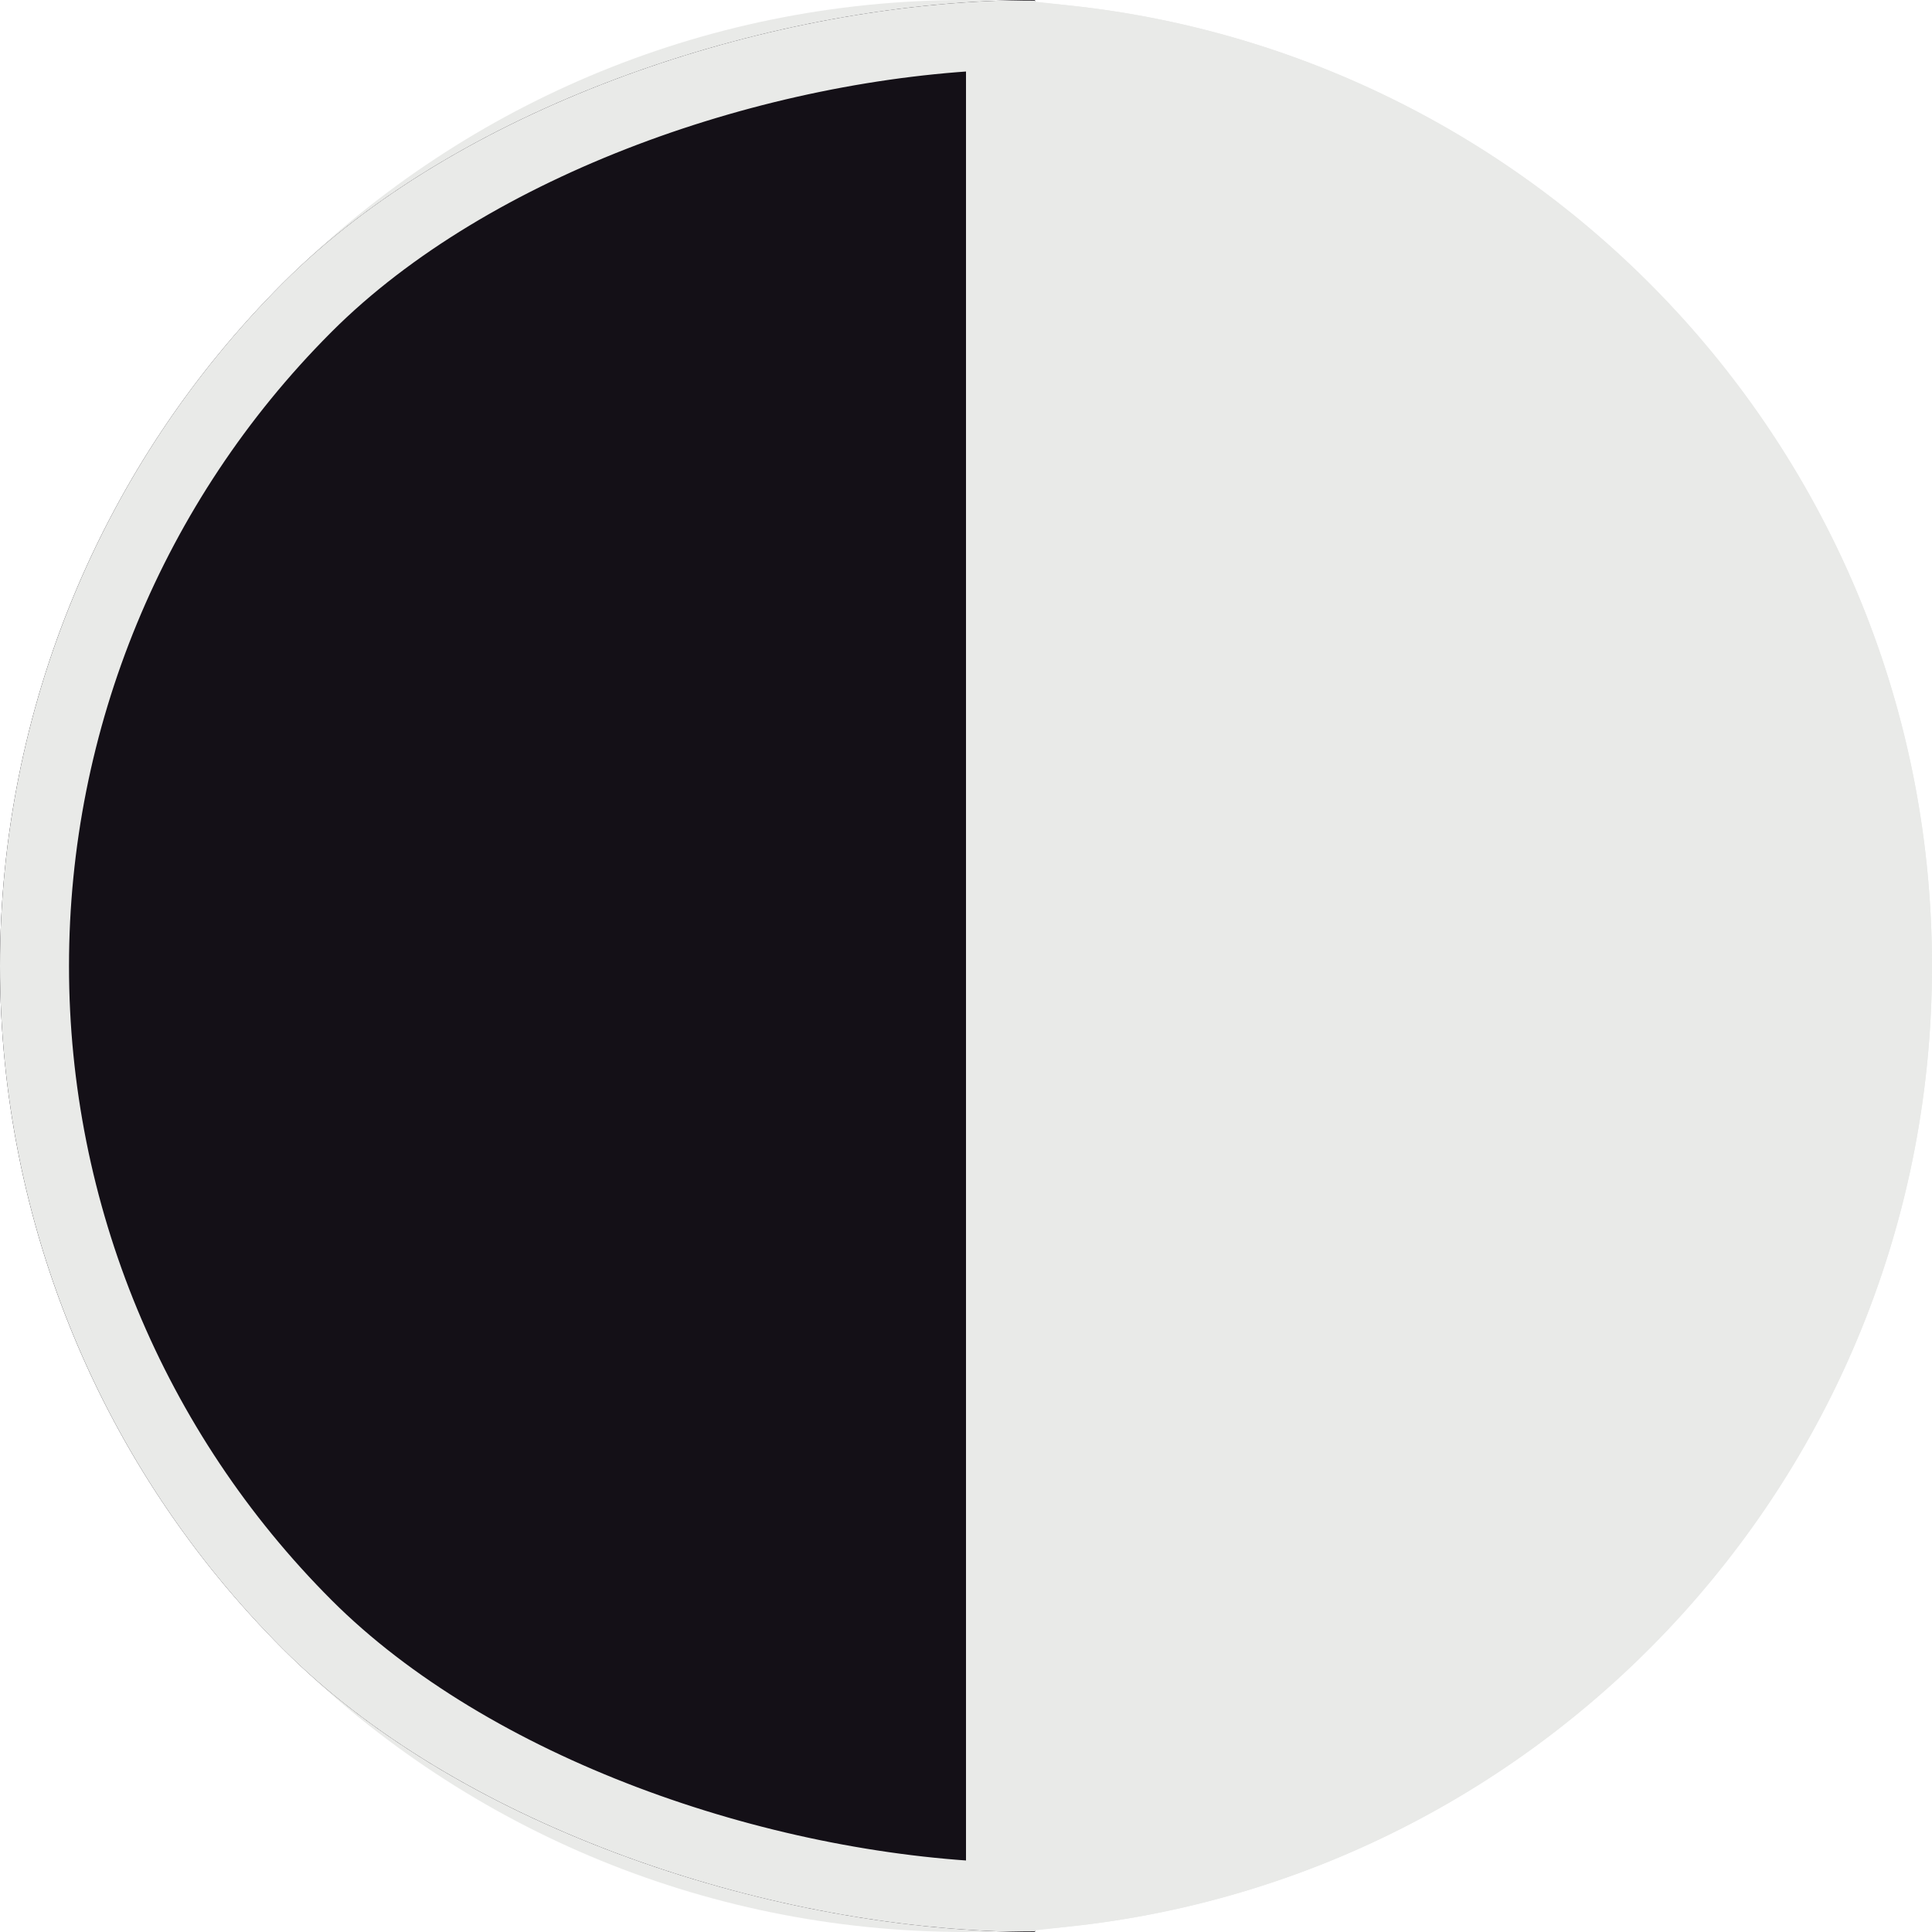
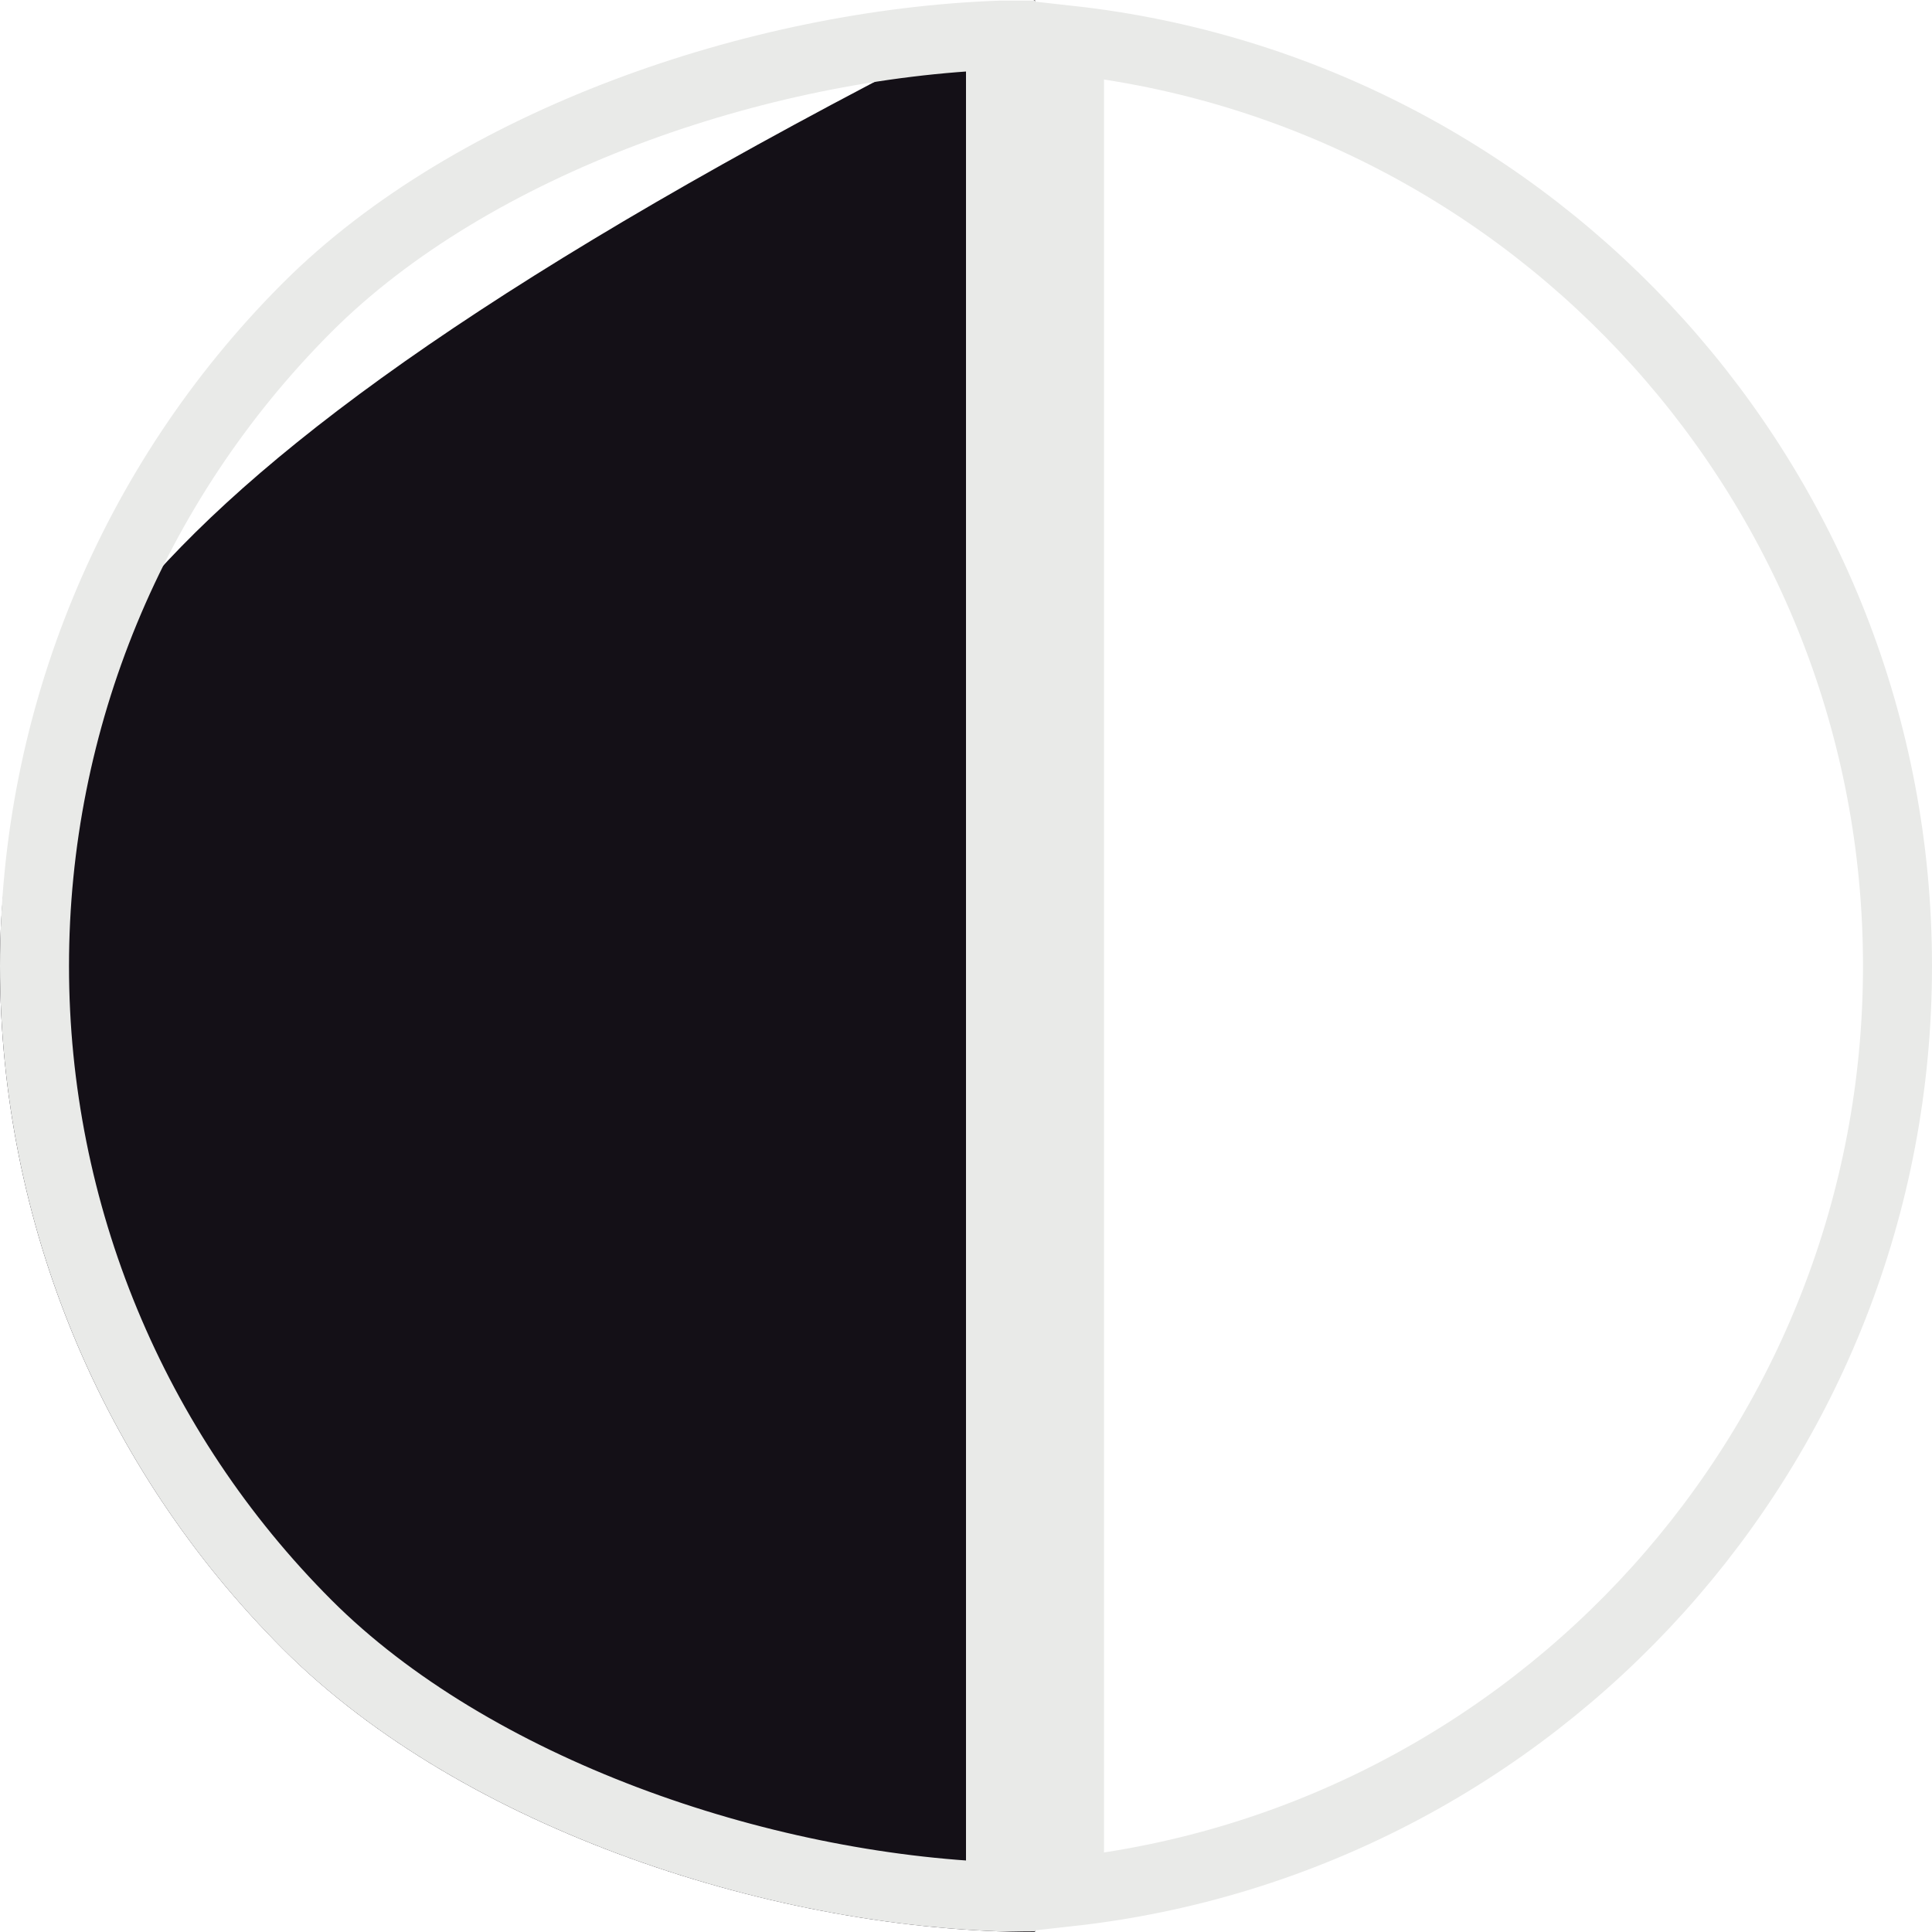
<svg xmlns="http://www.w3.org/2000/svg" width="28" height="28" viewBox="0 0 28 28" fill="none">
-   <path d="M28 14C28 21.732 21.732 28 14 28C6.268 28 0 21.732 0 14C0 6.268 6.268 0 14 0C21.732 0 28 6.268 28 14Z" fill="#E9EAE8" />
-   <path d="M15 0C11.287 -4.42774e-08 6.726 1.475 4.101 4.101C1.475 6.726 7.67231e-07 10.287 0 14C-7.67231e-07 17.713 1.475 21.274 4.101 23.899C6.726 26.525 11.287 28 15 28V0Z" fill="#141017" />
+   <path d="M15 0C1.475 6.726 7.67231e-07 10.287 0 14C-7.67231e-07 17.713 1.475 21.274 4.101 23.899C6.726 26.525 11.287 28 15 28V0Z" fill="#141017" />
  <path d="M4.458 4.45C6.853 2.058 10.985 0.634 14.499 0.509C14.499 0.509 14.5 0.509 14.5 0.509V27.491C14.5 27.491 14.499 27.491 14.499 27.491C10.983 27.366 6.849 25.94 4.454 23.546C1.922 21.014 0.5 17.58 0.5 14C0.5 10.43 1.914 7.005 4.432 4.476C4.441 4.467 4.449 4.459 4.458 4.45ZM15.5 27.418V0.582C22.25 1.329 27.5 7.051 27.5 14C27.5 20.949 22.25 26.671 15.5 27.418Z" stroke="#E9EAE8" />
</svg>